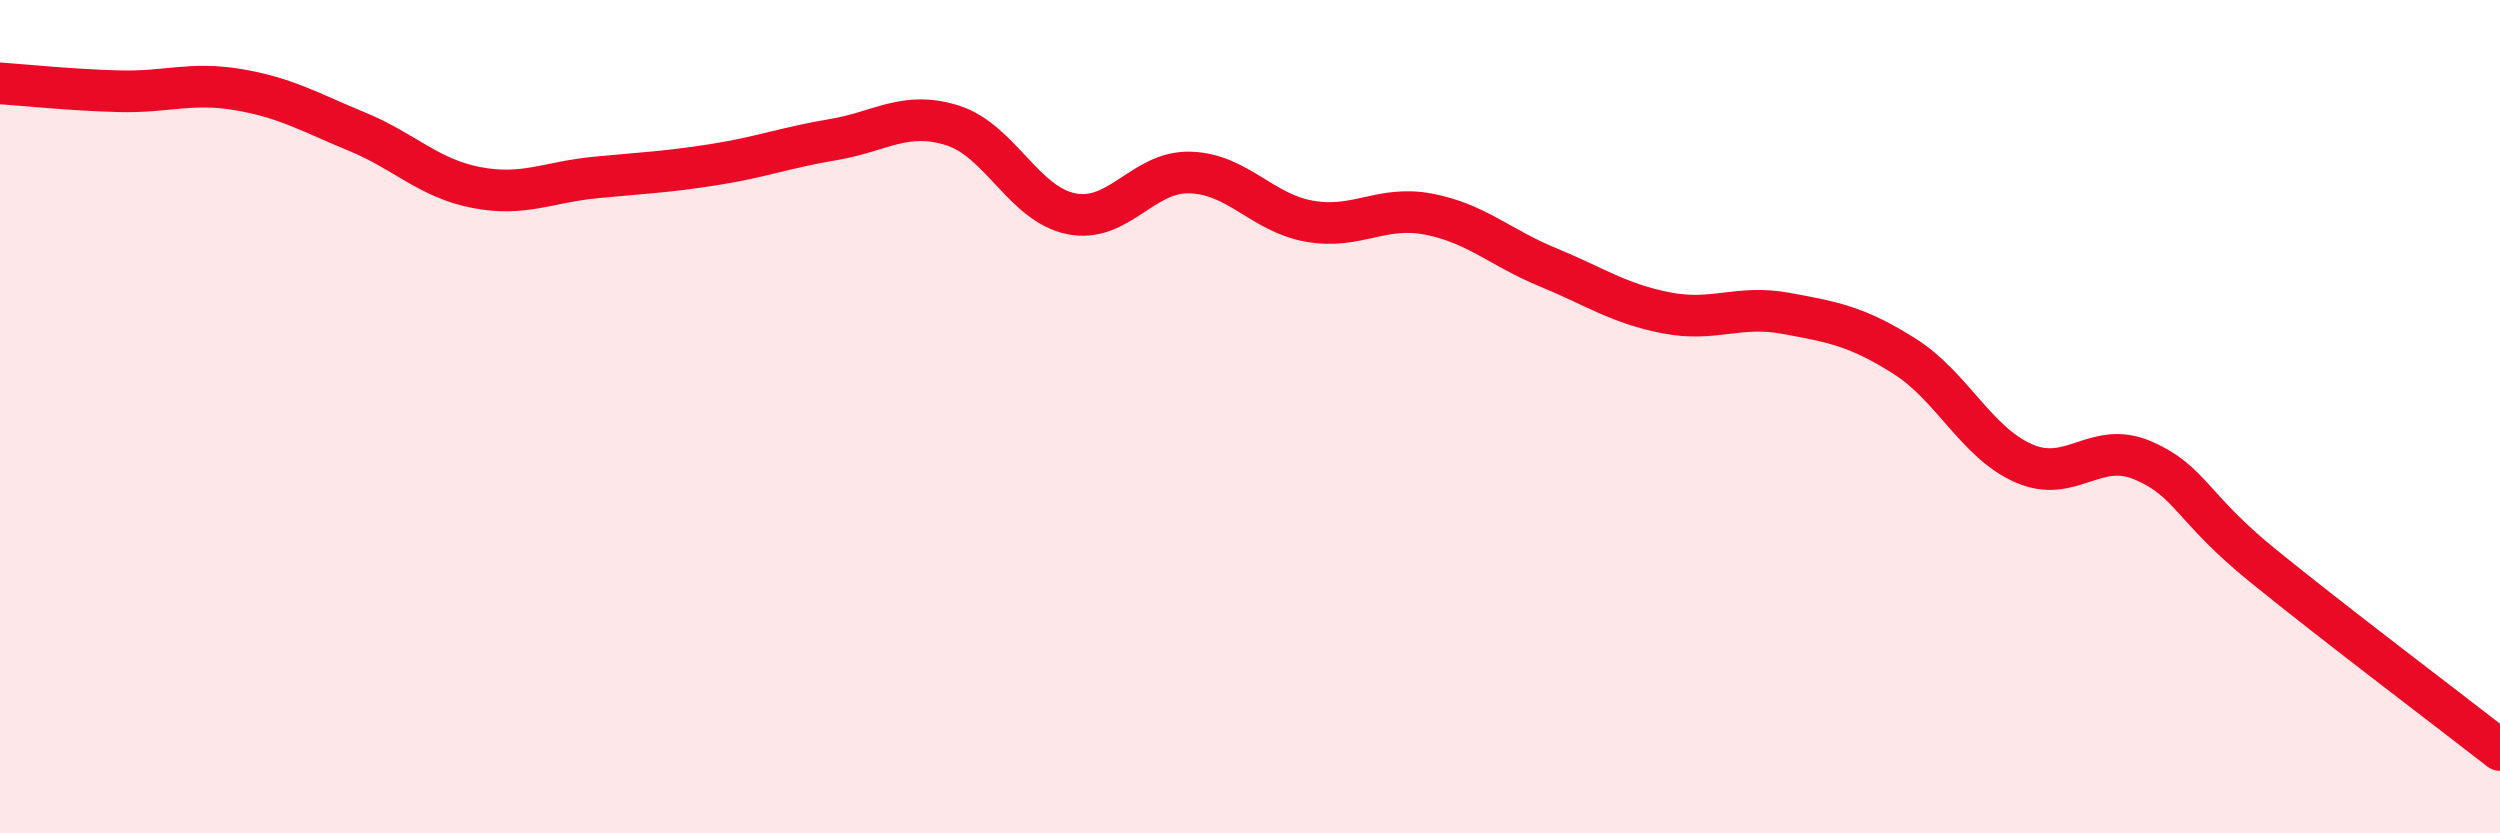
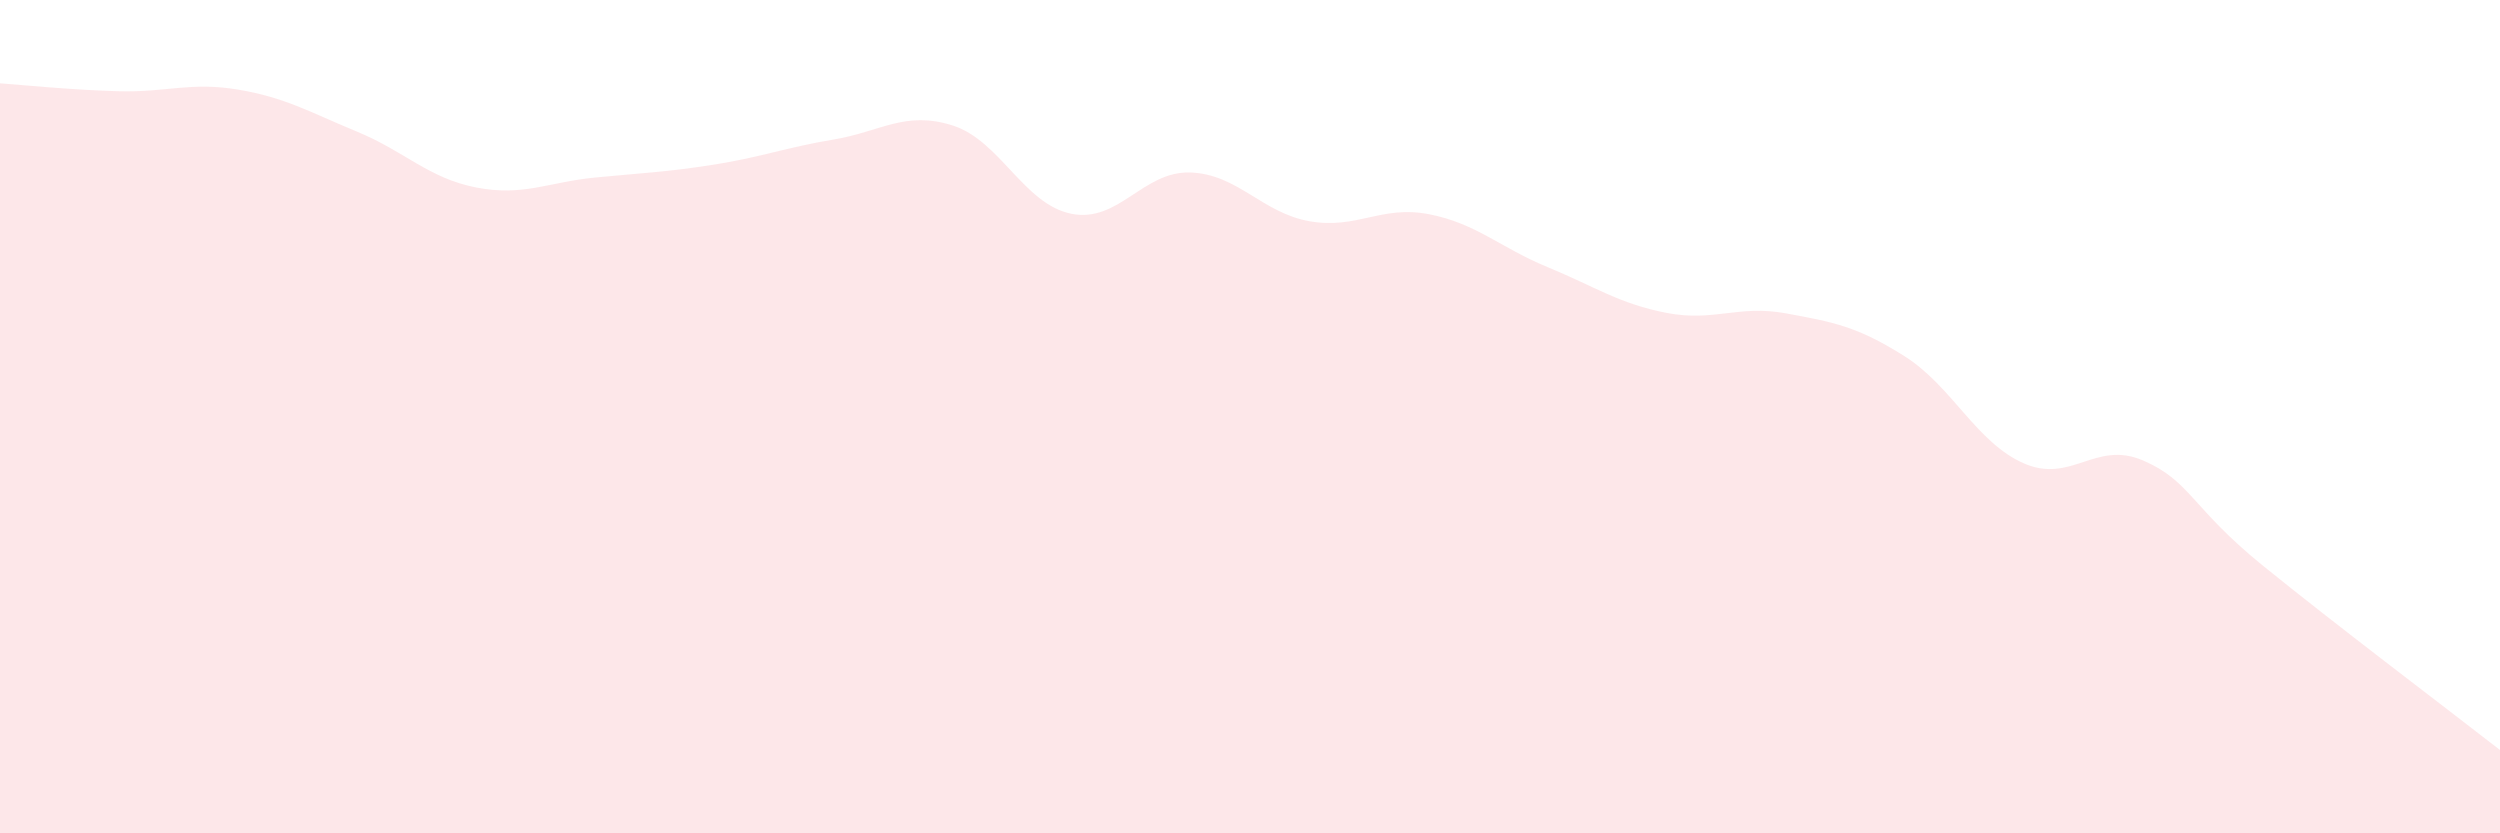
<svg xmlns="http://www.w3.org/2000/svg" width="60" height="20" viewBox="0 0 60 20">
  <path d="M 0,2 C 0.57,2.04 1.72,2.16 2.86,2.19 C 4,2.22 4.57,1.96 5.71,2.15 C 6.85,2.34 7.43,2.69 8.57,3.16 C 9.71,3.63 10.29,4.28 11.43,4.5 C 12.57,4.72 13.15,4.37 14.29,4.26 C 15.43,4.15 16,4.13 17.14,3.95 C 18.28,3.77 18.86,3.54 20,3.35 C 21.14,3.16 21.72,2.65 22.86,3.01 C 24,3.37 24.57,4.9 25.71,5.13 C 26.85,5.36 27.43,4.1 28.57,4.14 C 29.71,4.18 30.29,5.11 31.43,5.31 C 32.57,5.51 33.15,4.92 34.29,5.14 C 35.43,5.36 36,5.94 37.14,6.41 C 38.28,6.88 38.86,7.29 40,7.51 C 41.14,7.73 41.72,7.31 42.86,7.52 C 44,7.73 44.57,7.83 45.71,8.55 C 46.85,9.27 47.43,10.62 48.57,11.12 C 49.71,11.62 50.29,10.56 51.43,11.05 C 52.57,11.54 52.58,12.17 54.29,13.56 C 56,14.95 58.86,17.11 60,18L60 20L0 20Z" fill="#EB0A25" opacity="0.1" stroke-linecap="round" stroke-linejoin="round" />
-   <path d="M 0,2 C 0.57,2.04 1.72,2.16 2.86,2.19 C 4,2.22 4.57,1.96 5.71,2.15 C 6.85,2.34 7.43,2.69 8.57,3.16 C 9.71,3.63 10.29,4.28 11.43,4.5 C 12.57,4.72 13.15,4.37 14.29,4.26 C 15.43,4.15 16,4.13 17.14,3.95 C 18.28,3.77 18.86,3.54 20,3.35 C 21.14,3.16 21.72,2.65 22.86,3.01 C 24,3.37 24.57,4.9 25.71,5.13 C 26.85,5.36 27.43,4.1 28.57,4.14 C 29.71,4.18 30.29,5.11 31.43,5.31 C 32.57,5.51 33.15,4.92 34.29,5.14 C 35.43,5.36 36,5.94 37.14,6.41 C 38.28,6.88 38.86,7.29 40,7.51 C 41.14,7.73 41.72,7.31 42.86,7.52 C 44,7.73 44.57,7.83 45.71,8.55 C 46.85,9.27 47.43,10.62 48.57,11.12 C 49.71,11.62 50.29,10.56 51.43,11.05 C 52.57,11.54 52.58,12.17 54.29,13.56 C 56,14.95 58.86,17.11 60,18" stroke="#EB0A25" stroke-width="1" fill="none" stroke-linecap="round" stroke-linejoin="round" />
</svg>